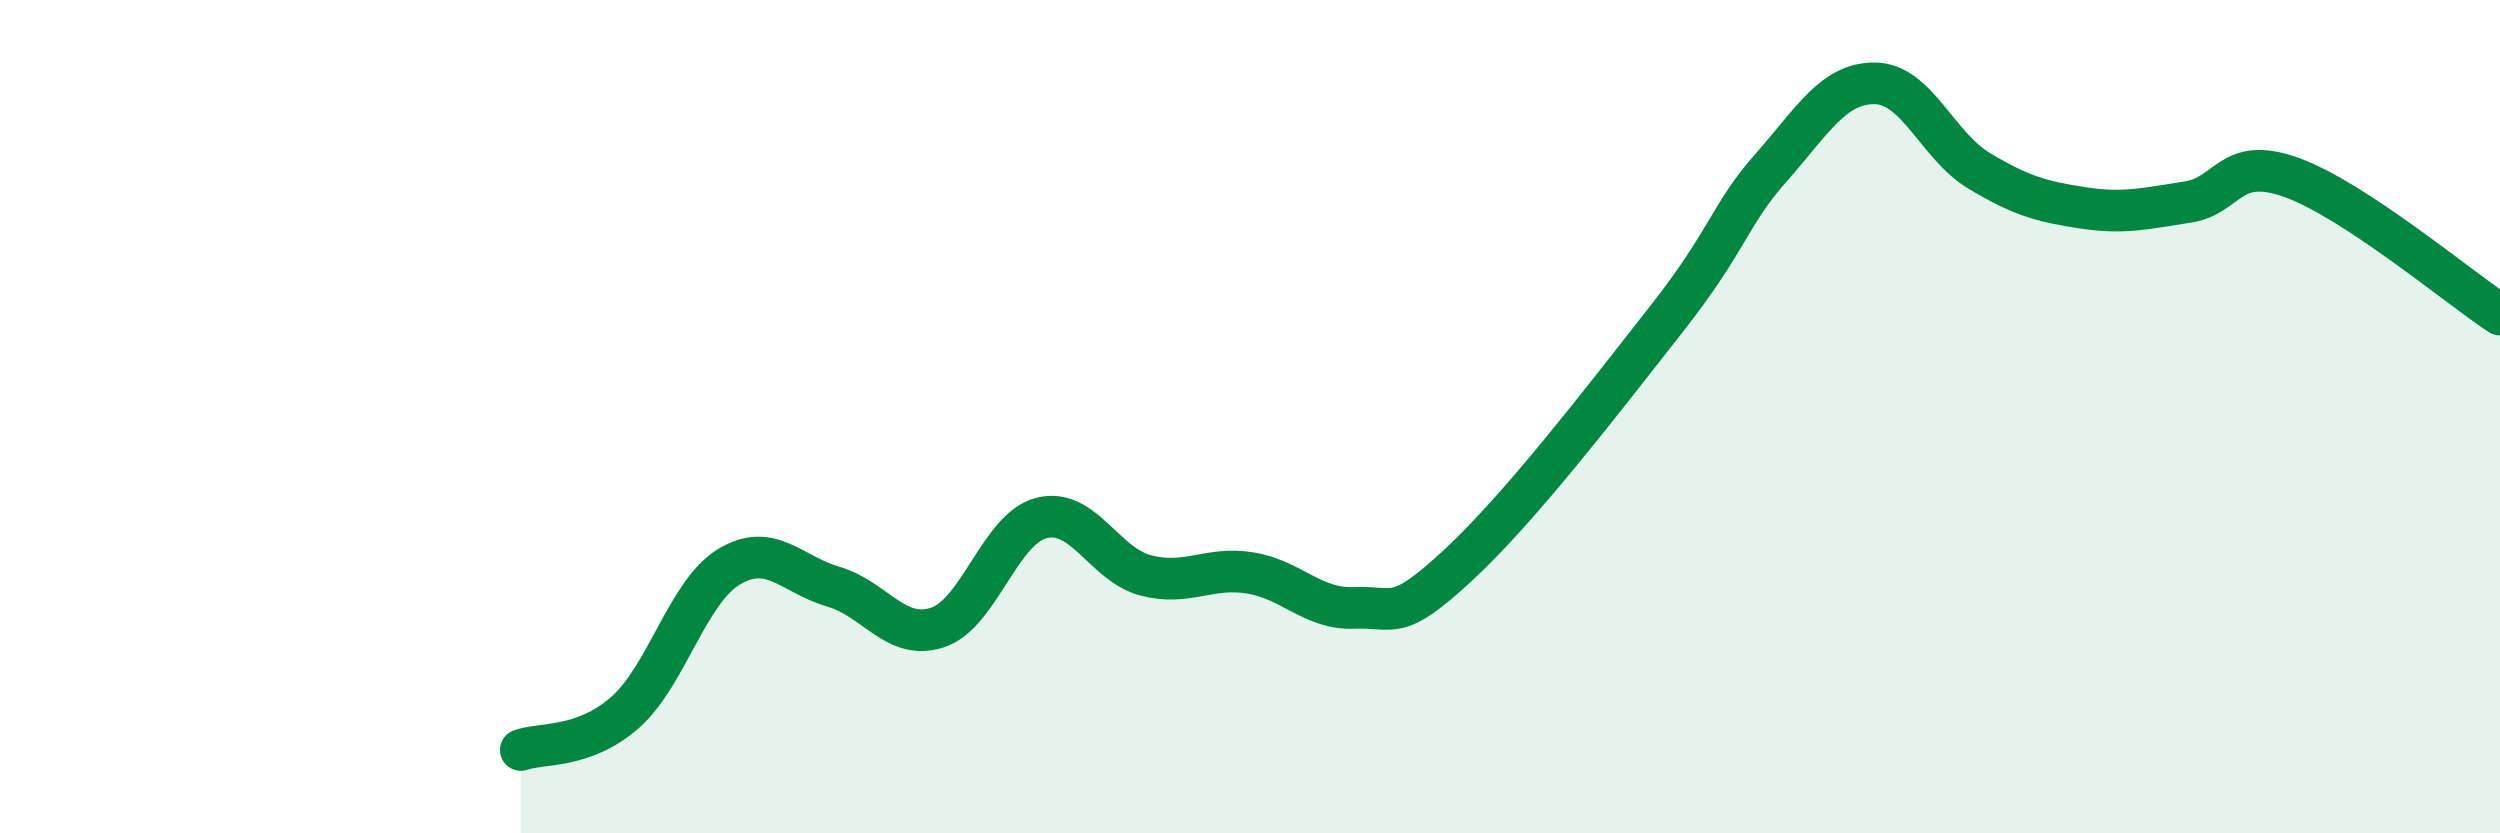
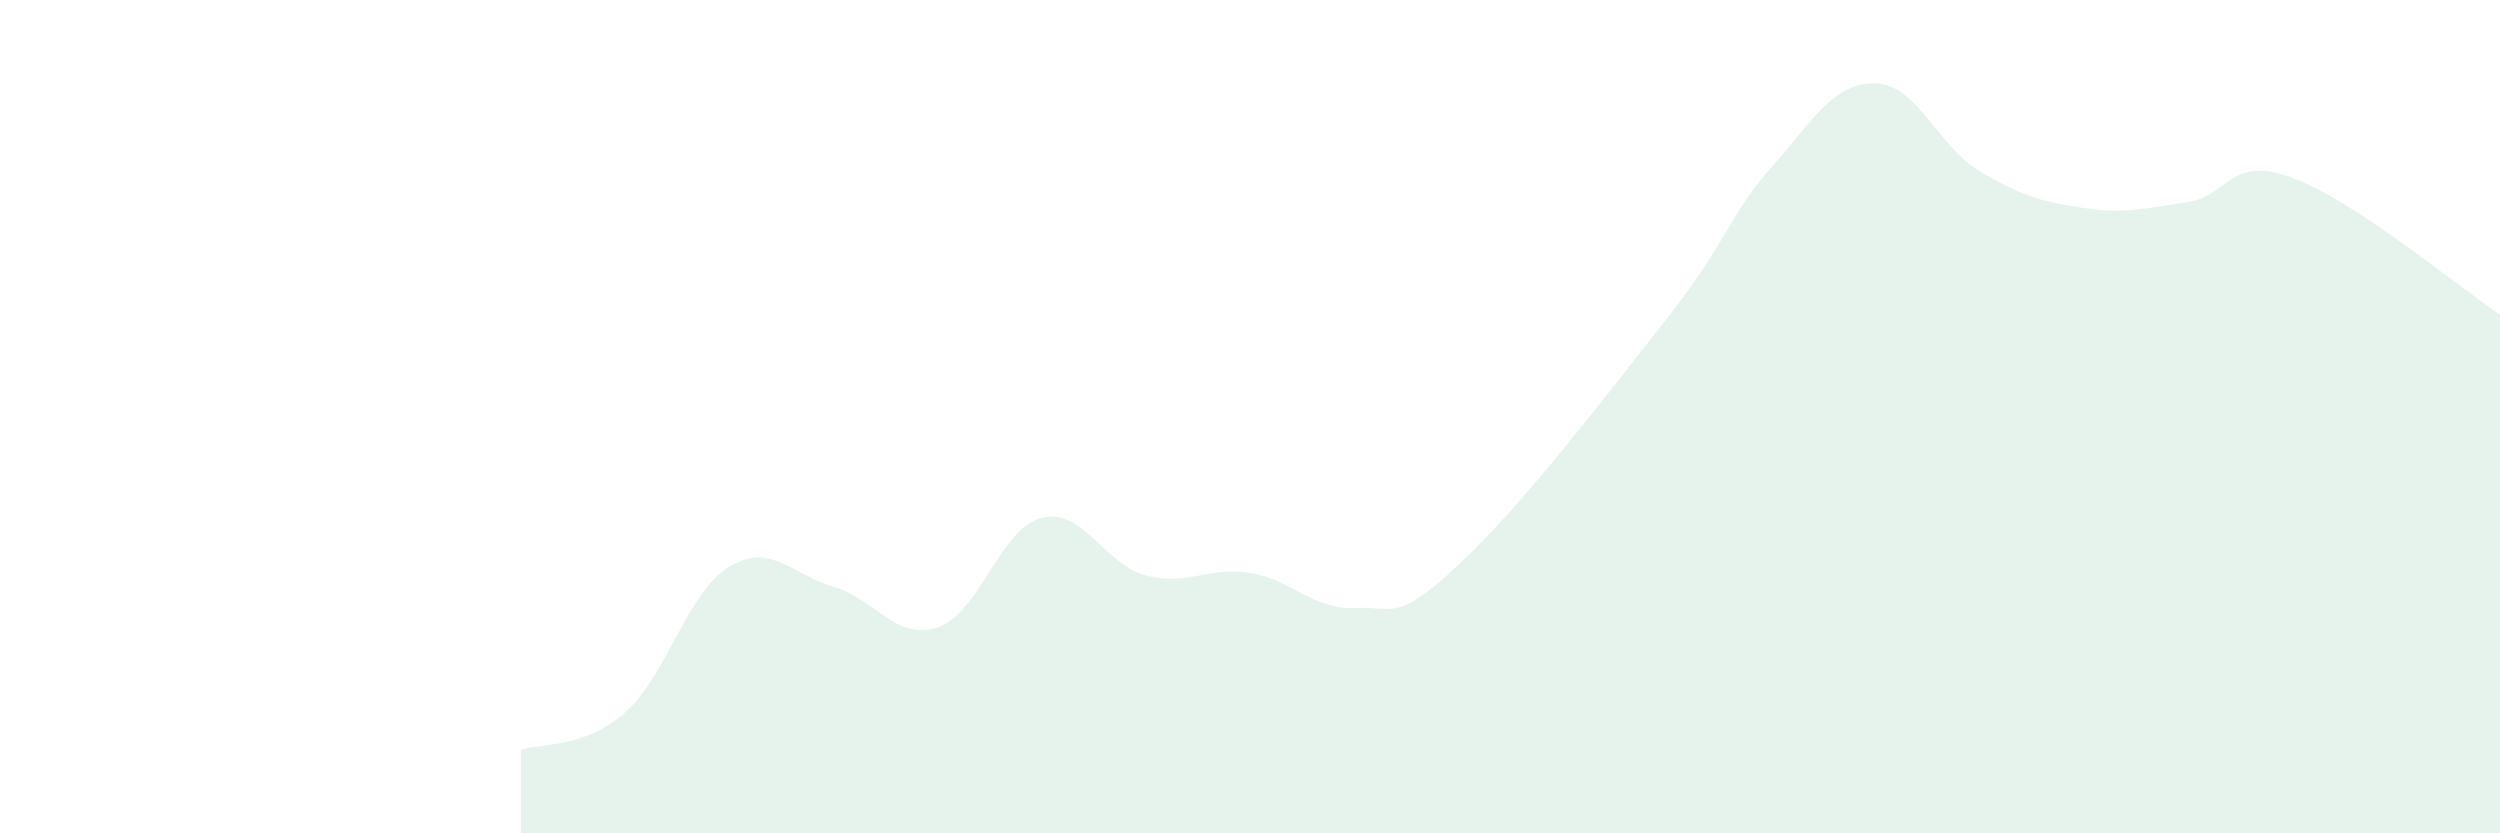
<svg xmlns="http://www.w3.org/2000/svg" width="60" height="20" viewBox="0 0 60 20">
  <path d="M 12.5,18 C 13,17.82 14,17.98 15,17.1 C 16,16.22 16.5,14.2 17.5,13.6 C 18.5,13 19,13.79 20,14.08 C 21,14.37 21.5,15.39 22.5,15.06 C 23.5,14.73 24,12.68 25,12.43 C 26,12.18 26.5,13.55 27.5,13.81 C 28.5,14.07 29,13.59 30,13.75 C 31,13.91 31.5,14.63 32.5,14.59 C 33.5,14.55 33.5,14.95 35,13.56 C 36.5,12.17 38.5,9.56 40,7.65 C 41.5,5.74 41.5,5.16 42.5,4.03 C 43.5,2.9 44,1.99 45,2 C 46,2.01 46.5,3.5 47.5,4.1 C 48.5,4.7 49,4.84 50,4.99 C 51,5.14 51.5,5 52.5,4.85 C 53.5,4.7 53.5,3.72 55,4.26 C 56.5,4.8 59,6.89 60,7.55L60 20L12.5 20Z" fill="#008740" opacity="0.1" stroke-linecap="round" stroke-linejoin="round" />
-   <path d="M 12.5,18 C 13,17.82 14,17.98 15,17.1 C 16,16.22 16.5,14.2 17.5,13.6 C 18.5,13 19,13.79 20,14.08 C 21,14.37 21.5,15.39 22.5,15.06 C 23.5,14.73 24,12.68 25,12.43 C 26,12.18 26.5,13.55 27.5,13.81 C 28.5,14.07 29,13.59 30,13.75 C 31,13.91 31.5,14.63 32.5,14.59 C 33.5,14.55 33.5,14.95 35,13.56 C 36.5,12.17 38.5,9.56 40,7.65 C 41.5,5.74 41.5,5.16 42.5,4.03 C 43.5,2.9 44,1.99 45,2 C 46,2.01 46.5,3.5 47.5,4.1 C 48.5,4.7 49,4.84 50,4.99 C 51,5.14 51.5,5 52.5,4.85 C 53.5,4.7 53.5,3.72 55,4.26 C 56.5,4.8 59,6.89 60,7.55" stroke="#008740" stroke-width="1" fill="none" stroke-linecap="round" stroke-linejoin="round" />
</svg>